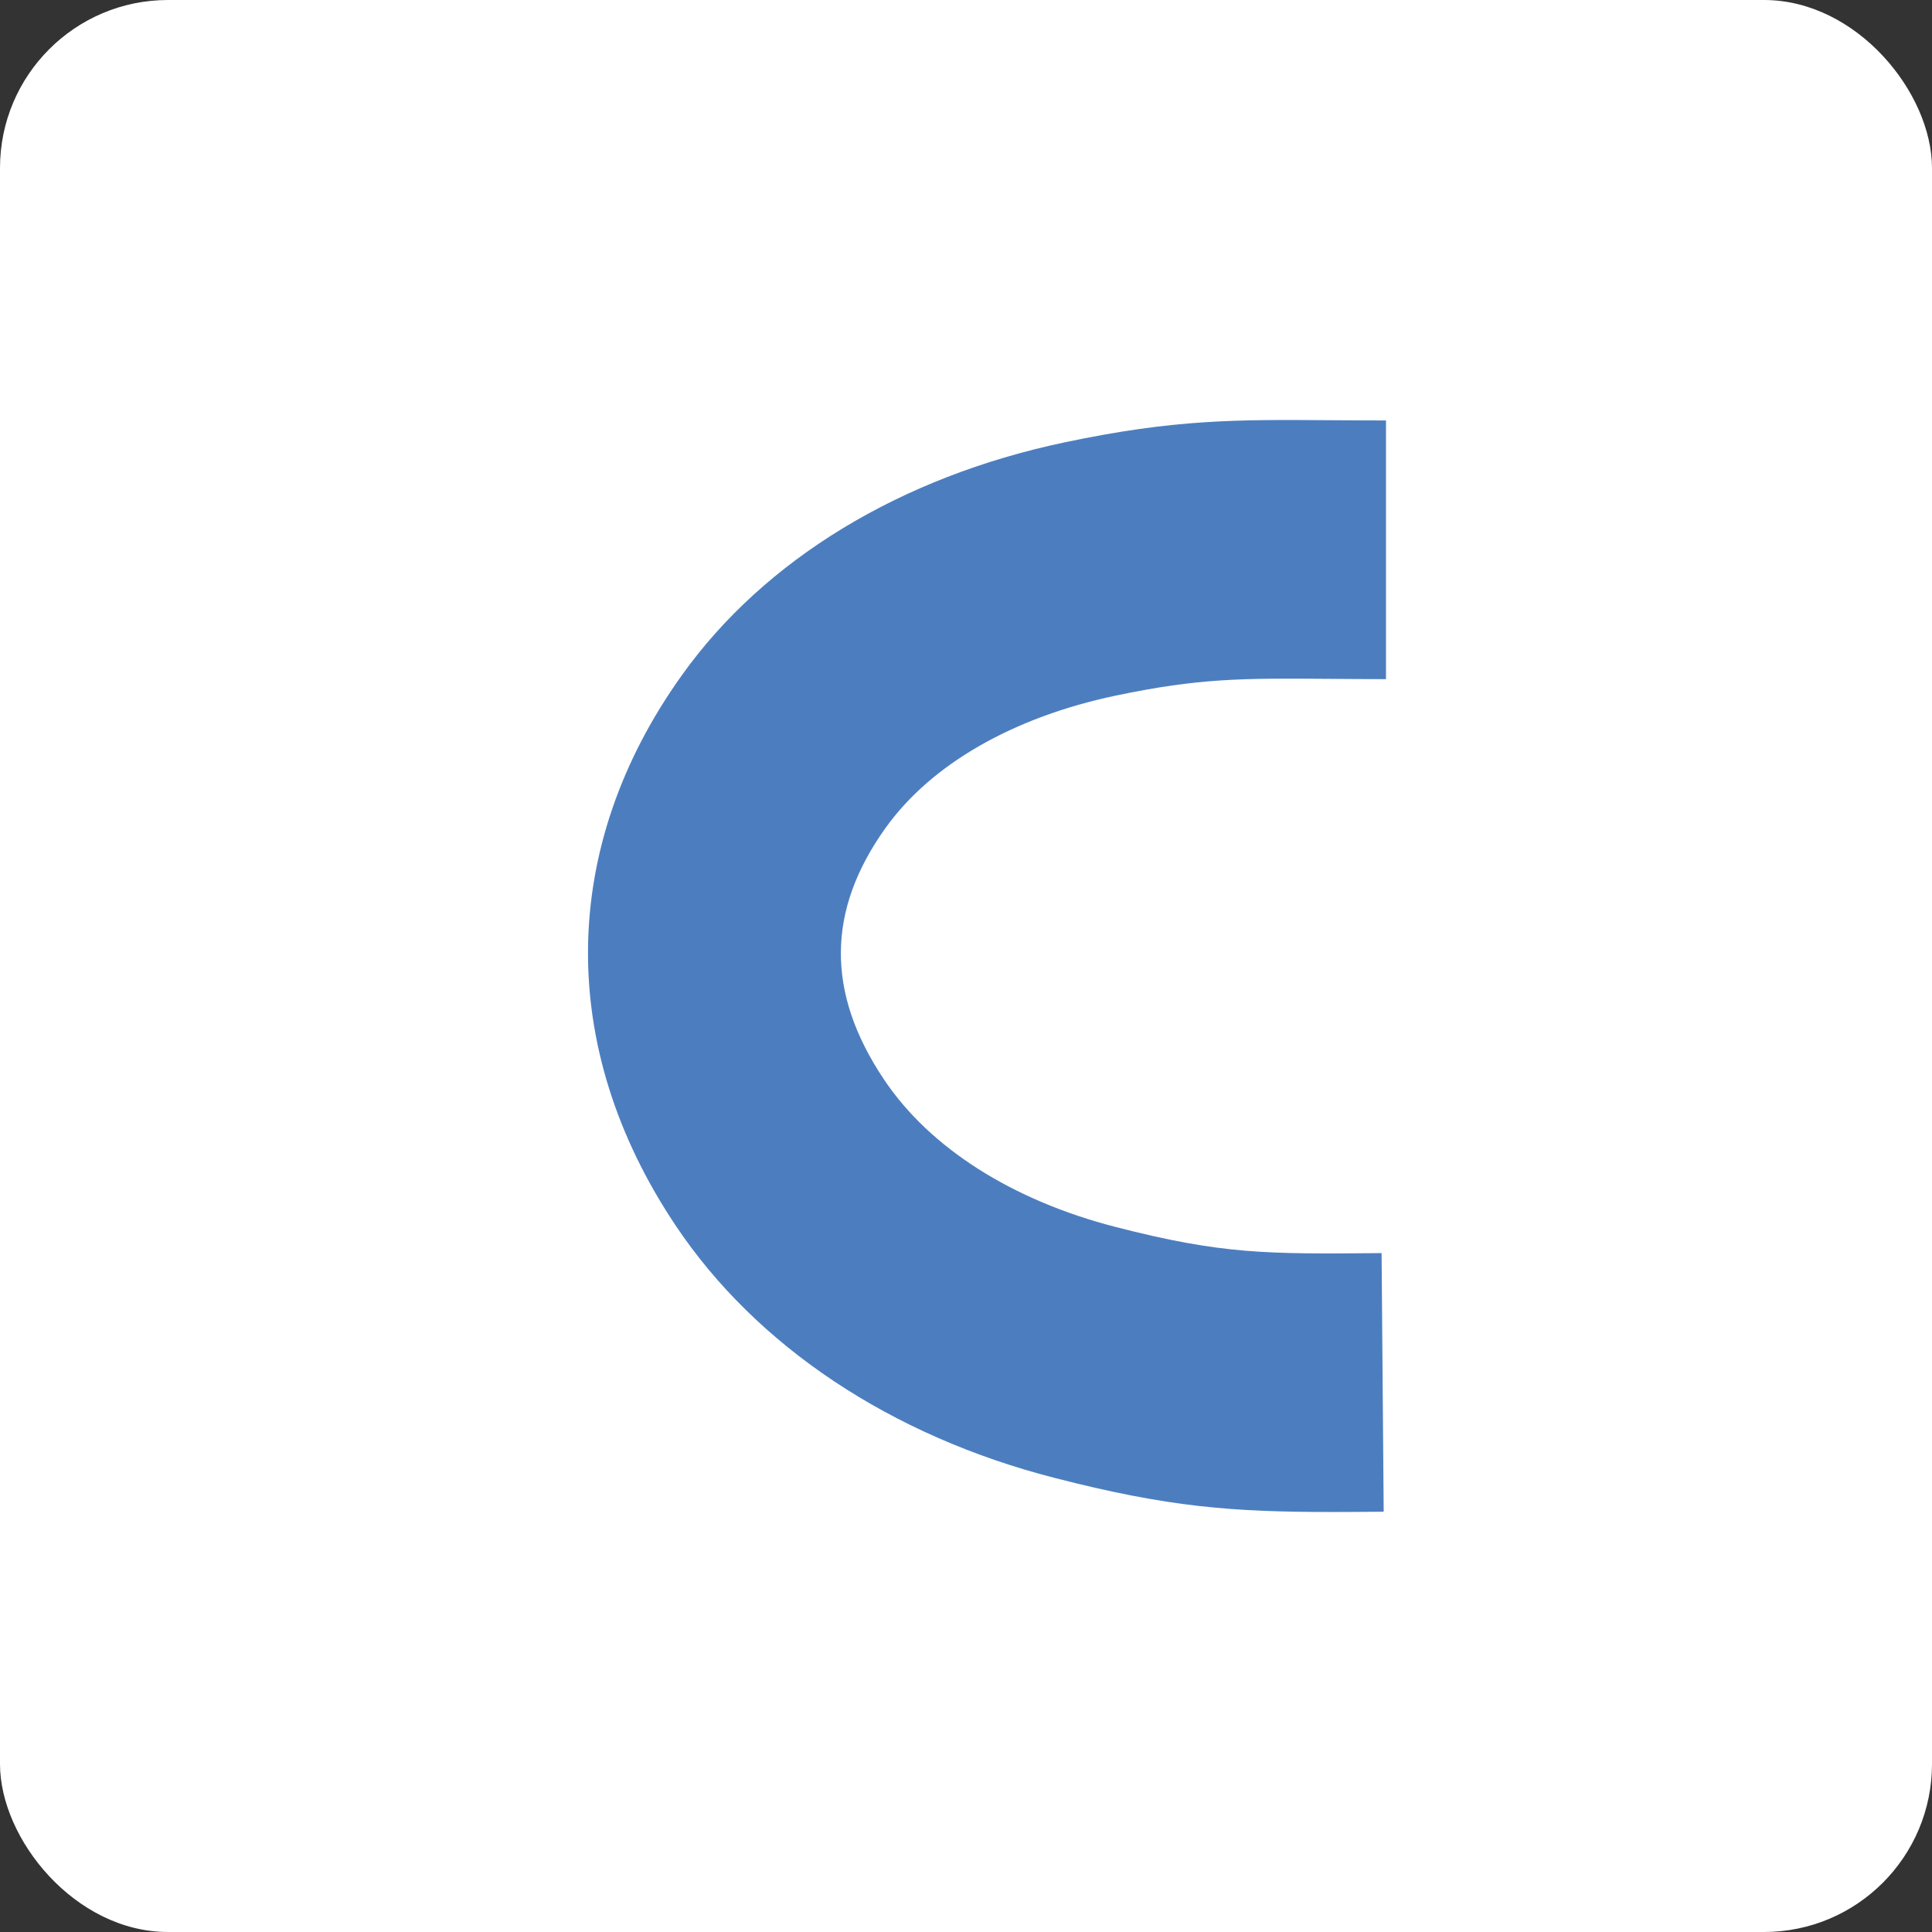
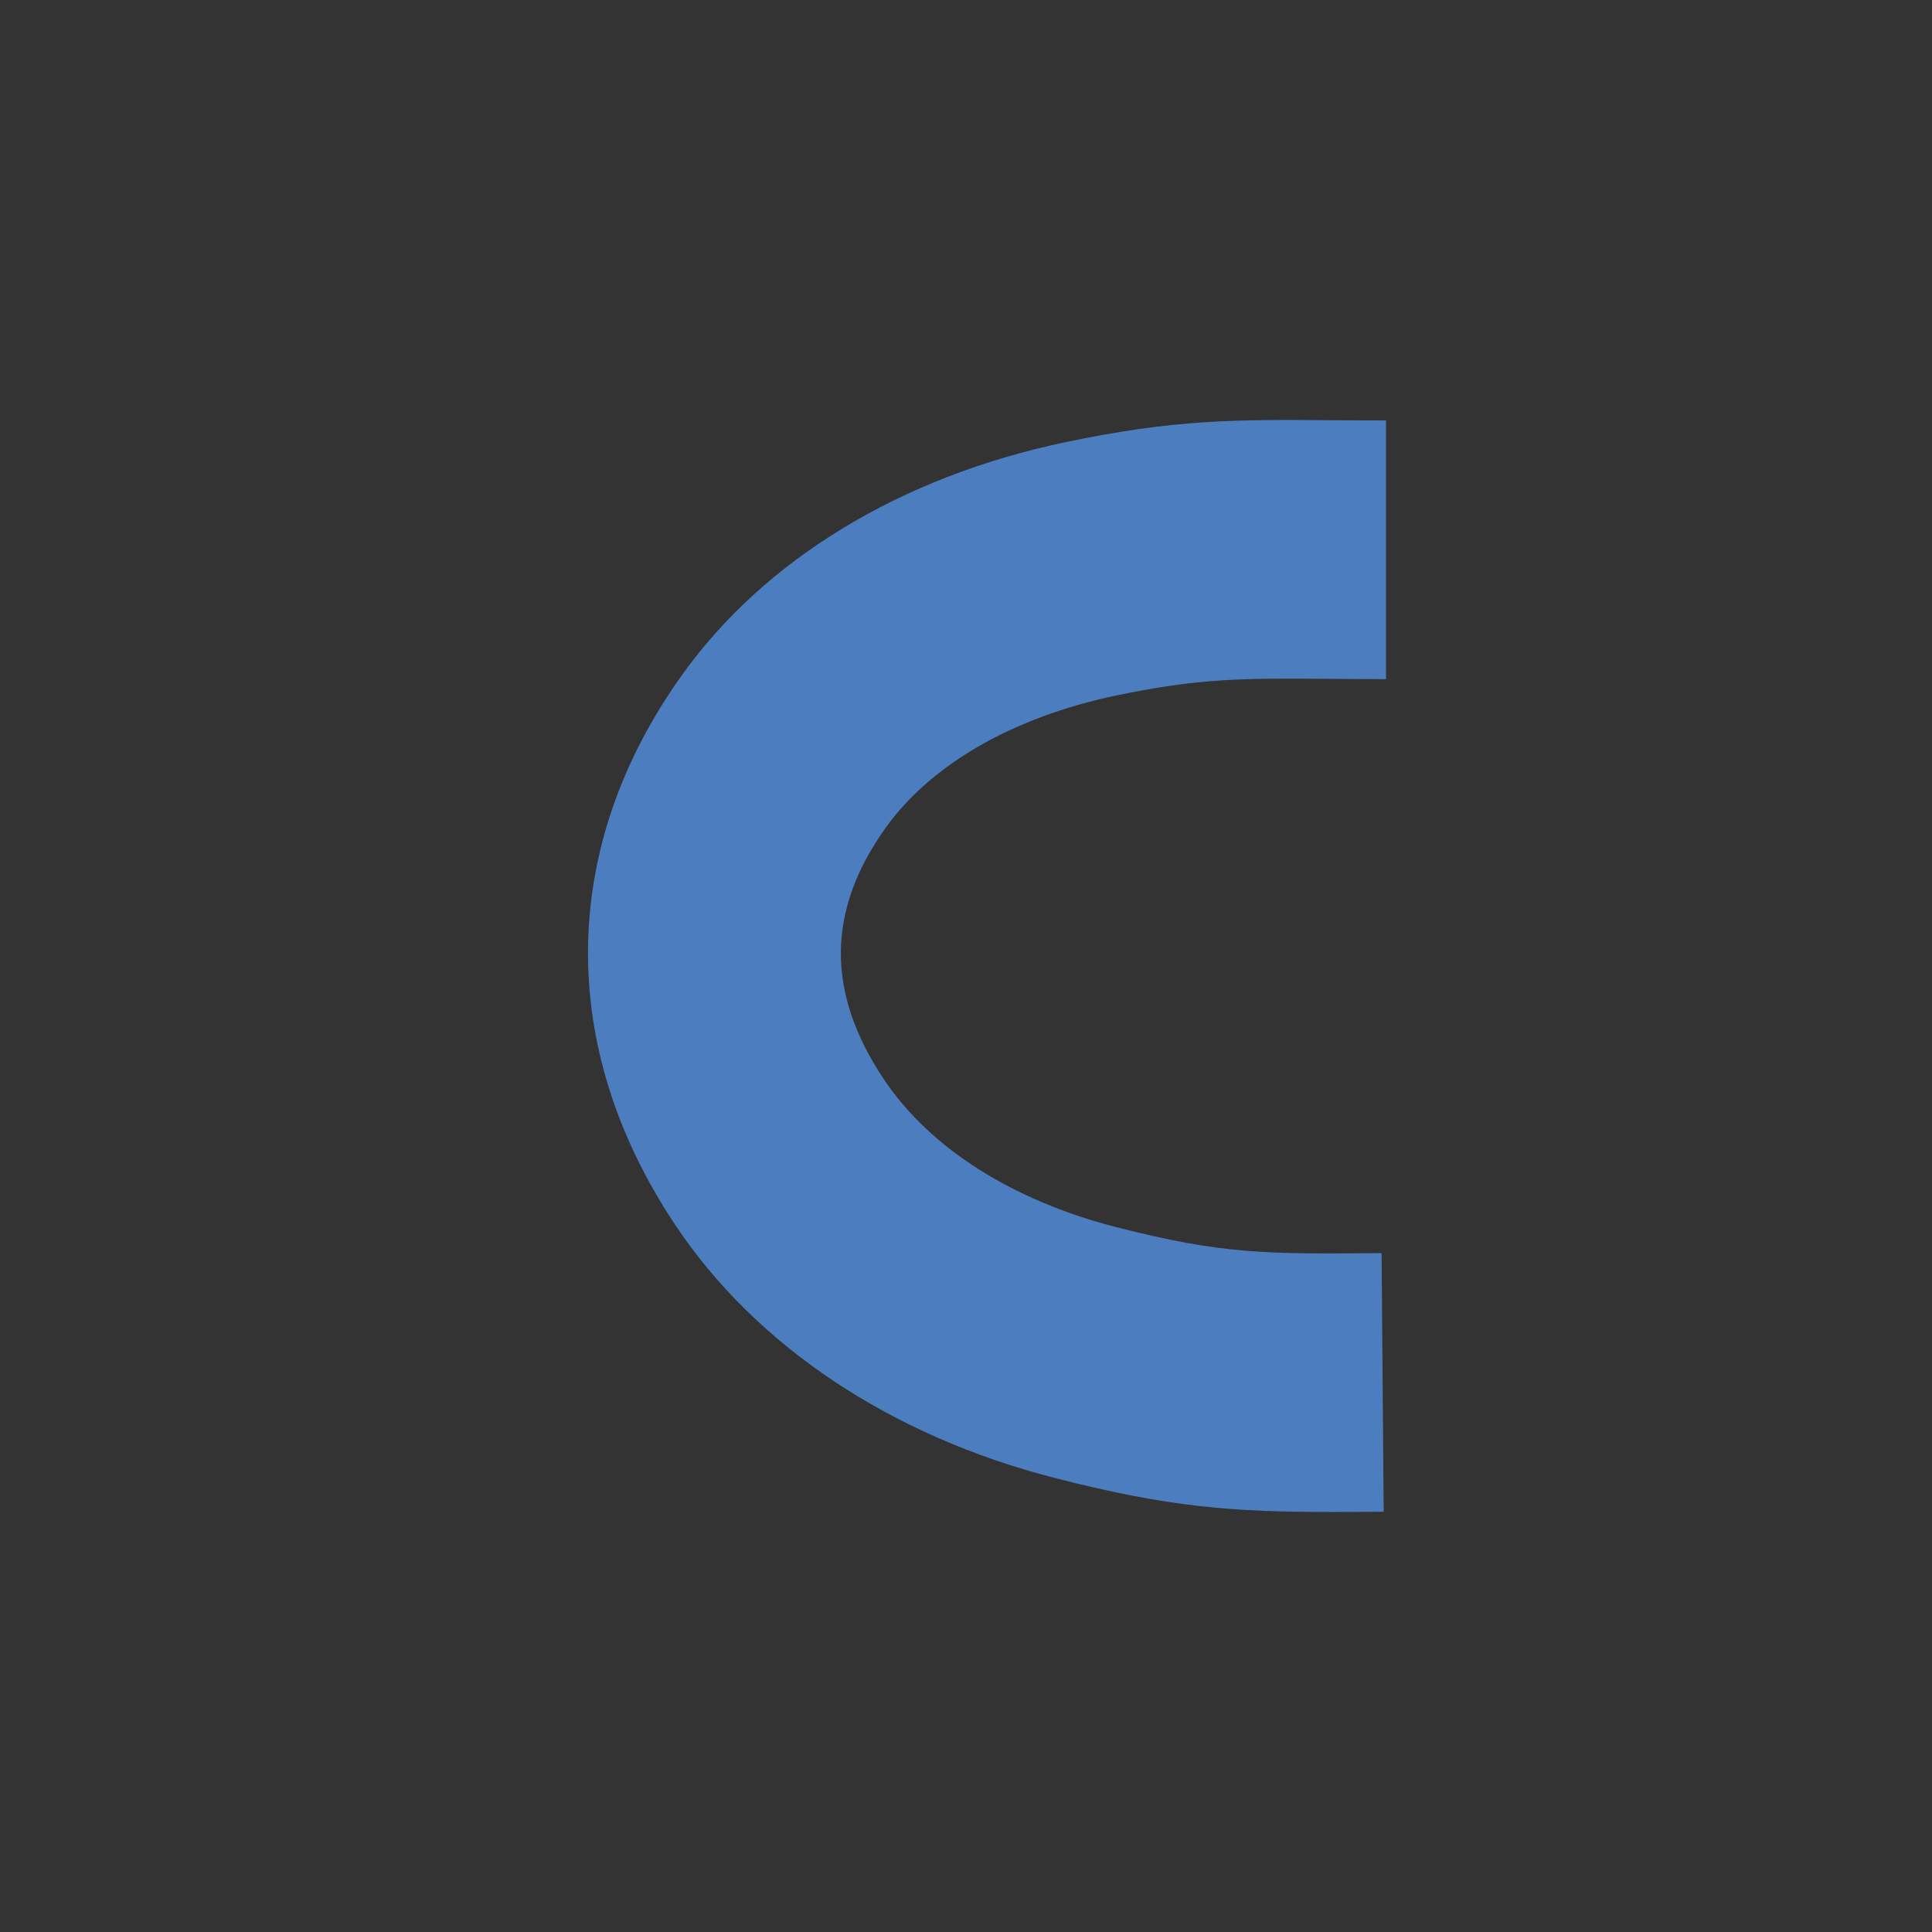
<svg xmlns="http://www.w3.org/2000/svg" width="46px" height="46px" viewBox="0 0 46 46" version="1.1">
  <rect x="0" y="0" width="46" height="46" fill="#333333" stroke="none" />
  <desc>Created with Sketch.</desc>
  <defs />
  <g id="Page-6" stroke="none" stroke-width="1" fill="none" fill-rule="evenodd">
    <g id="cacoo" fill-rule="nonzero">
-       <rect id="Rectangle-17-Copy-7" fill="#FFFFFF" x="0" y="0" width="46" height="46" rx="4" />
      <path d="M31.743,36 C29.342,36 27.829,35.889 25.1,35.186 C21.21,34.186 18.009,32.053 16.088,29.181 C13.251,24.942 13.307,20.16 16.244,16.064 C18.209,13.319 21.443,11.354 25.35,10.532 C27.973,9.978 29.45,9.989 31.686,10.005 C32.087,10.007 32.522,10.011 33,10.011 L33,16.17 C32.506,16.17 32.059,16.166 31.644,16.163 C29.592,16.148 28.563,16.142 26.56,16.563 C24.116,17.079 22.173,18.196 21.088,19.708 C19.679,21.676 19.665,23.637 21.046,25.7 C22.137,27.331 24.097,28.579 26.564,29.214 C29.108,29.867 30.14,29.86 32.895,29.836 L32.945,35.993 C32.517,35.997 32.118,36 31.743,36" id="Shape" fill="#4C7EBF" />
    </g>
  </g>
</svg>